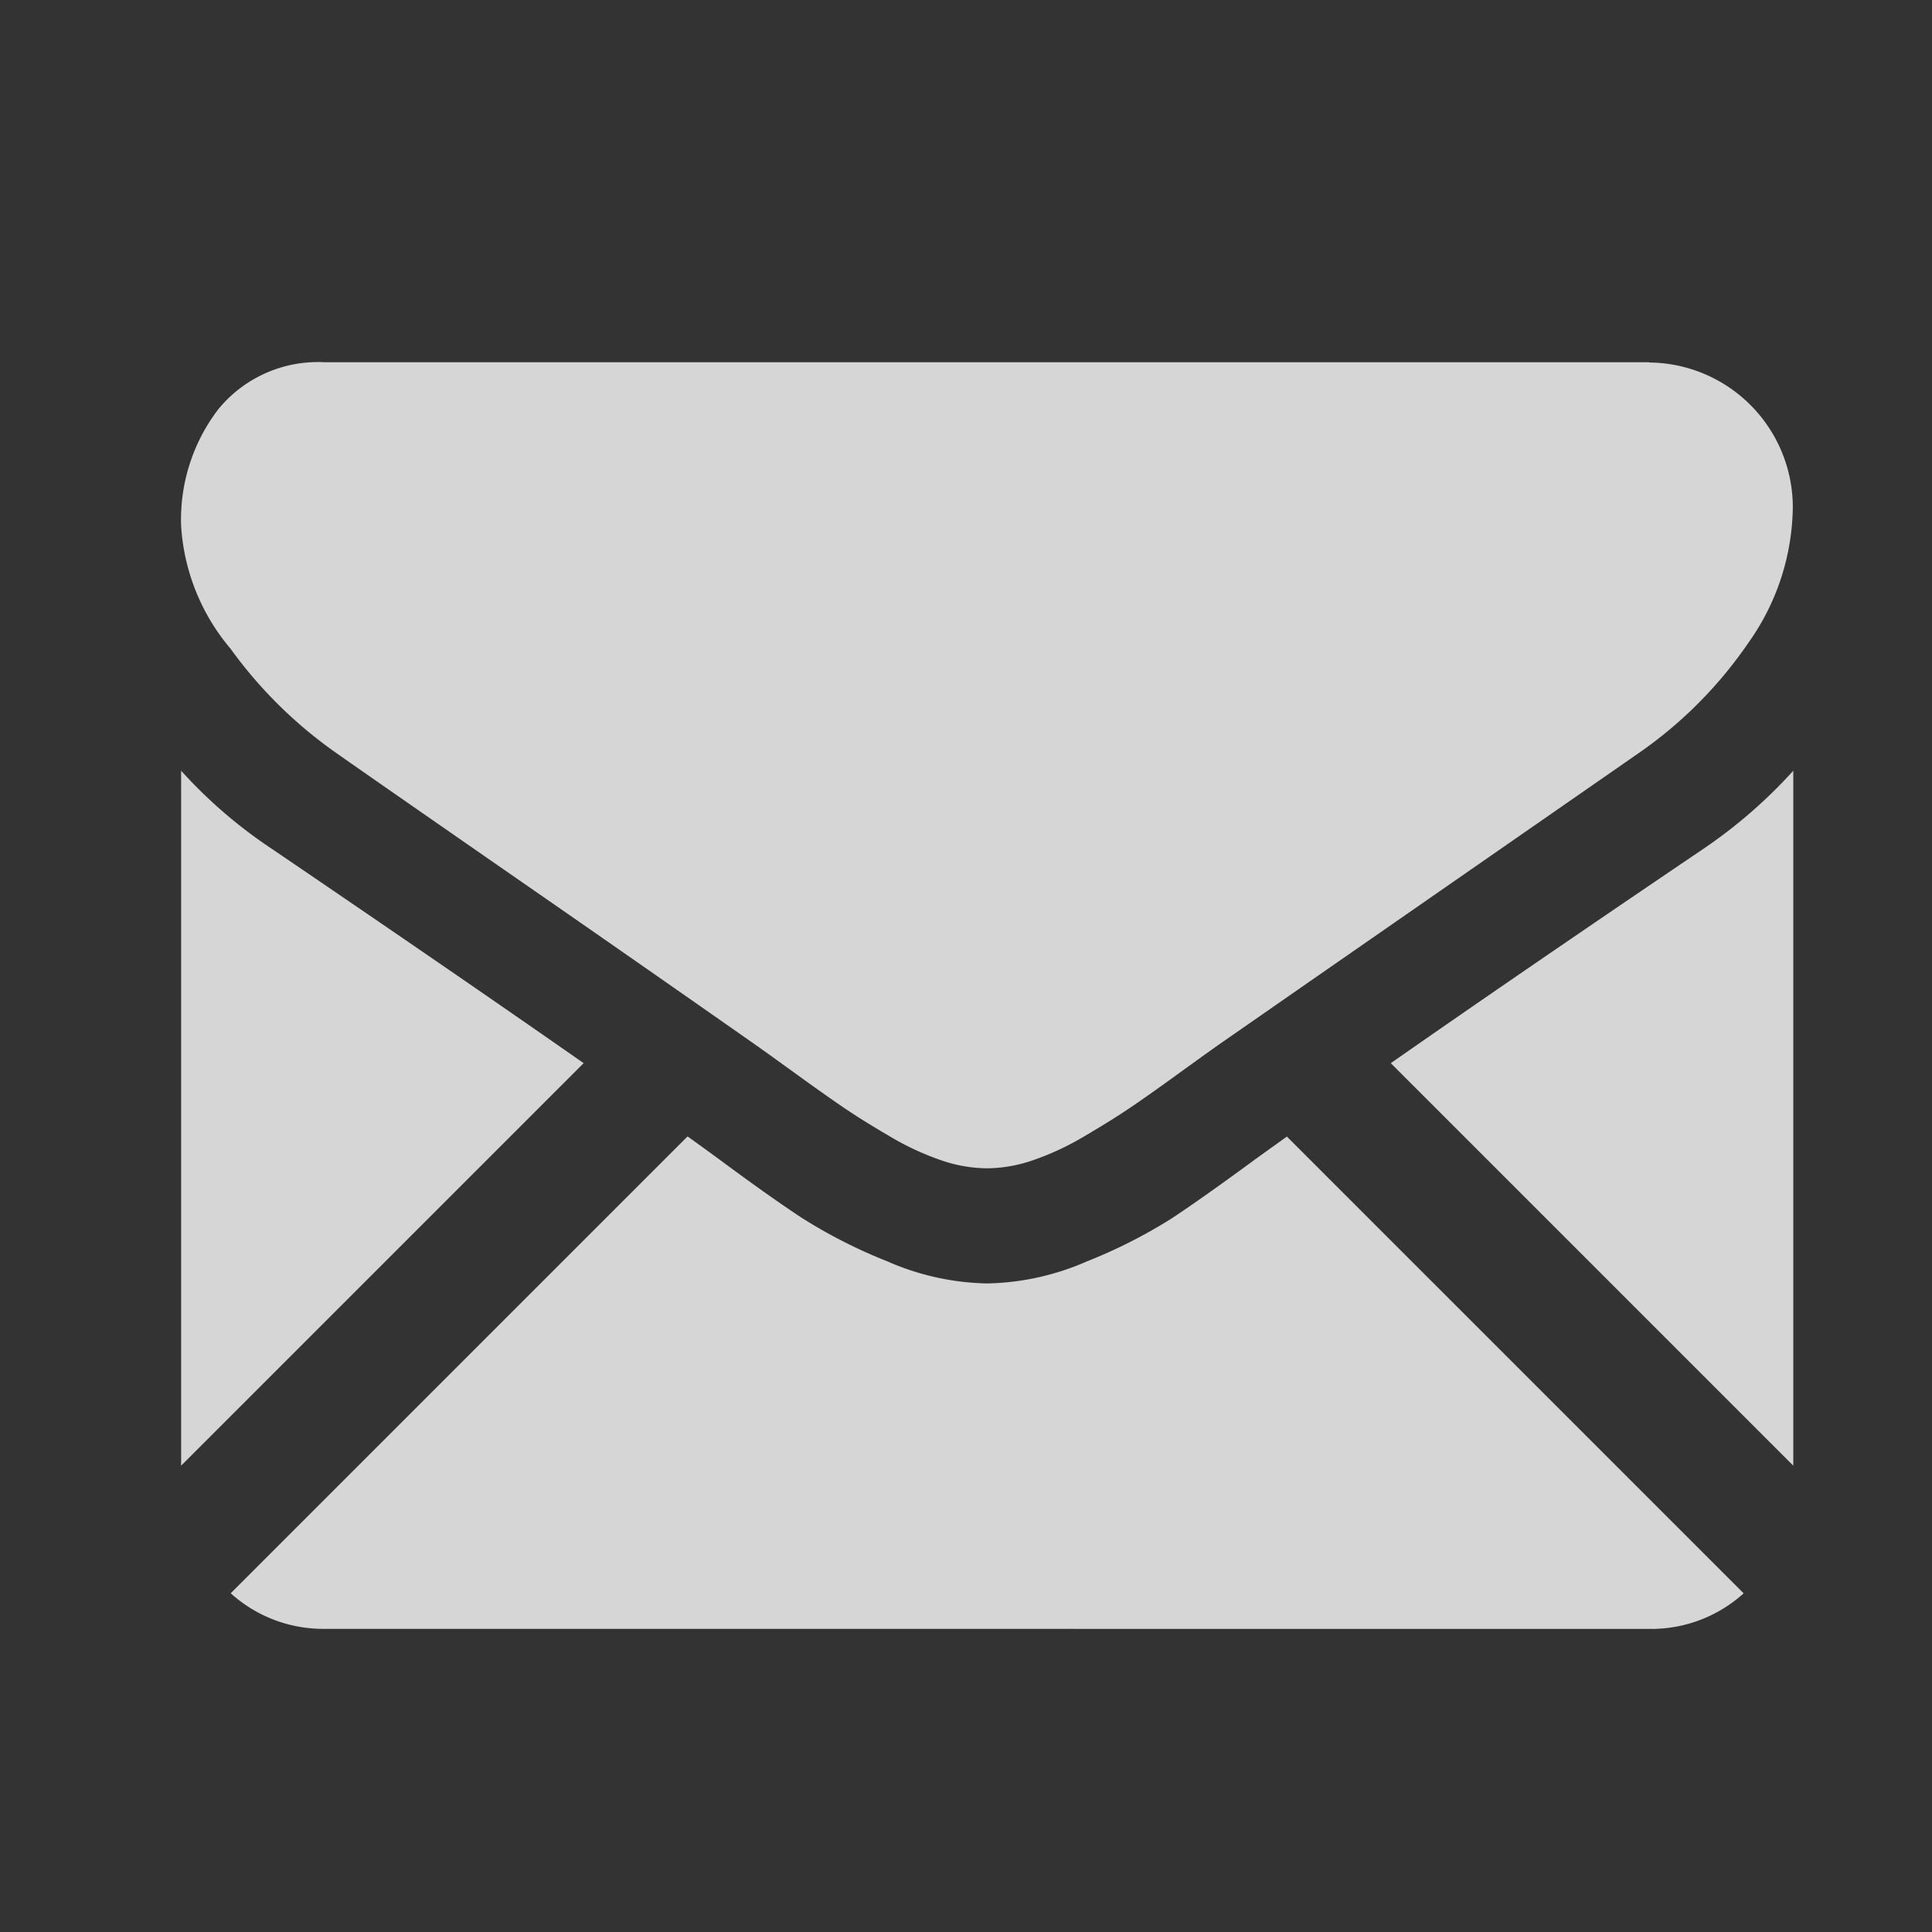
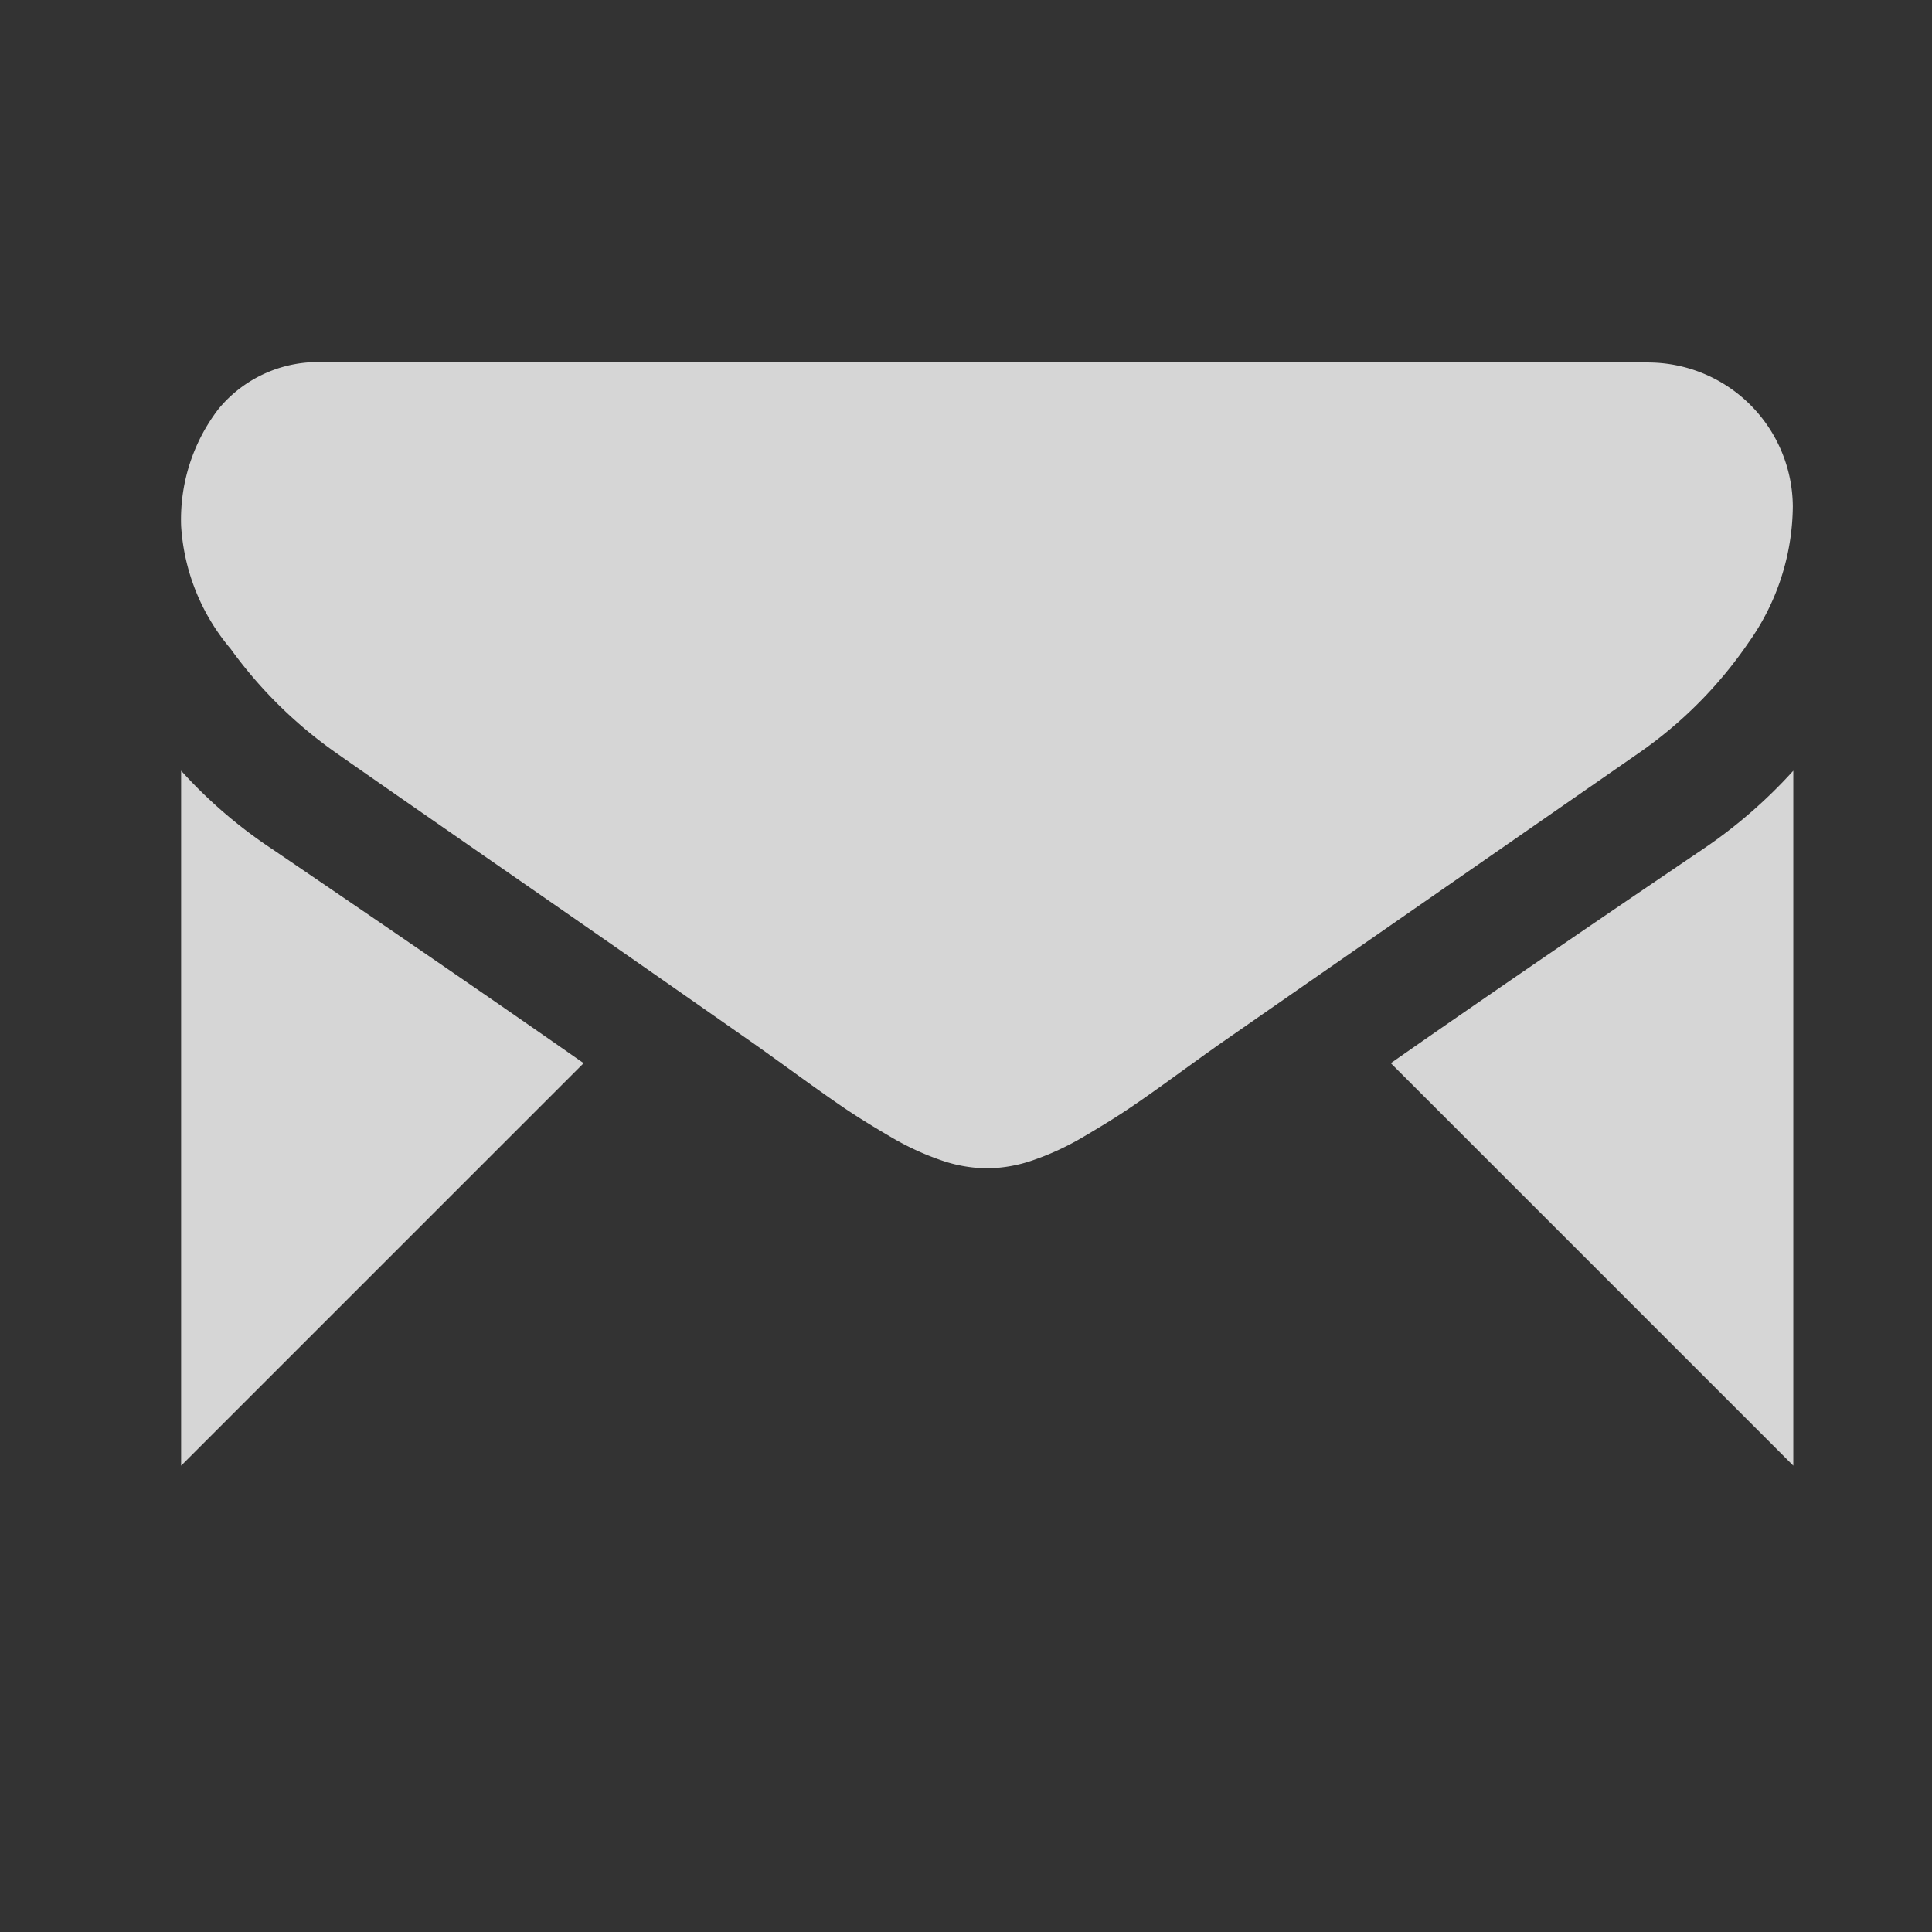
<svg xmlns="http://www.w3.org/2000/svg" width="24" height="24">
  <rect width="100%" height="100%" fill="#333333" stroke="none" />
  <defs>
    <style>.cls-3{fill:#fff}</style>
  </defs>
  <g id="icon_email" opacity=".8" transform="translate(-5960 -6400)">
    <path id="Retângulo_649" fill="none" d="M0 0h24v24H0z" transform="translate(5960 6400)" />
    <g id="black-back-closed-envelope-shape" transform="translate(5962.25 6404.5)">
      <g id="Grupo_513">
-         <path id="Caminho_5219" d="M34.568 329.643a1.712 1.712 0 0 0 1.172-.442l-5.674-5.674-.393.282q-.637.469-1.034.732a6.37 6.37 0 0 1-1.056.536 3.219 3.219 0 0 1-1.229.274h-.022a3.218 3.218 0 0 1-1.229-.274 6.35 6.35 0 0 1-1.056-.536q-.4-.262-1.034-.732c-.118-.087-.25-.182-.392-.284l-5.675 5.675a1.712 1.712 0 0 0 1.172.442z" class="cls-3" transform="translate(-16.33 -313.908)" />
        <path id="Caminho_5220" d="M1.129 199.527A5.925 5.925 0 0 1 0 198.555v8.633l5-5q-1.5-1.049-3.871-2.661z" class="cls-3" transform="translate(0 -193.481)" />
        <path id="Caminho_5221" d="M417.19 199.527q-2.283 1.545-3.881 2.661l5 5v-8.633a6.167 6.167 0 0 1-1.119.972z" class="cls-3" transform="translate(-398.282 -193.481)" />
        <path id="Caminho_5222" d="M18.244 59.013H1.794a1.6 1.6 0 0 0-1.324.581 2.255 2.255 0 0 0-.464 1.453 2.611 2.611 0 0 0 .615 1.526 5.544 5.544 0 0 0 1.308 1.291q.38.268 2.291 1.593a662.257 662.257 0 0 1 2.928 2.04l.167.119.308.222q.363.263.6.425t.581.363a3.39 3.39 0 0 0 .643.3 1.778 1.778 0 0 0 .559.1h.022a1.779 1.779 0 0 0 .559-.1 3.382 3.382 0 0 0 .643-.3q.341-.2.581-.363t.6-.425l.308-.222.167-.119 1.131-.786 4.1-2.846a5.315 5.315 0 0 0 1.363-1.374 2.957 2.957 0 0 0 .547-1.687 1.8 1.8 0 0 0-1.788-1.788z" class="cls-3" transform="translate(-.006 -59.013)" />
      </g>
    </g>
  </g>
</svg>